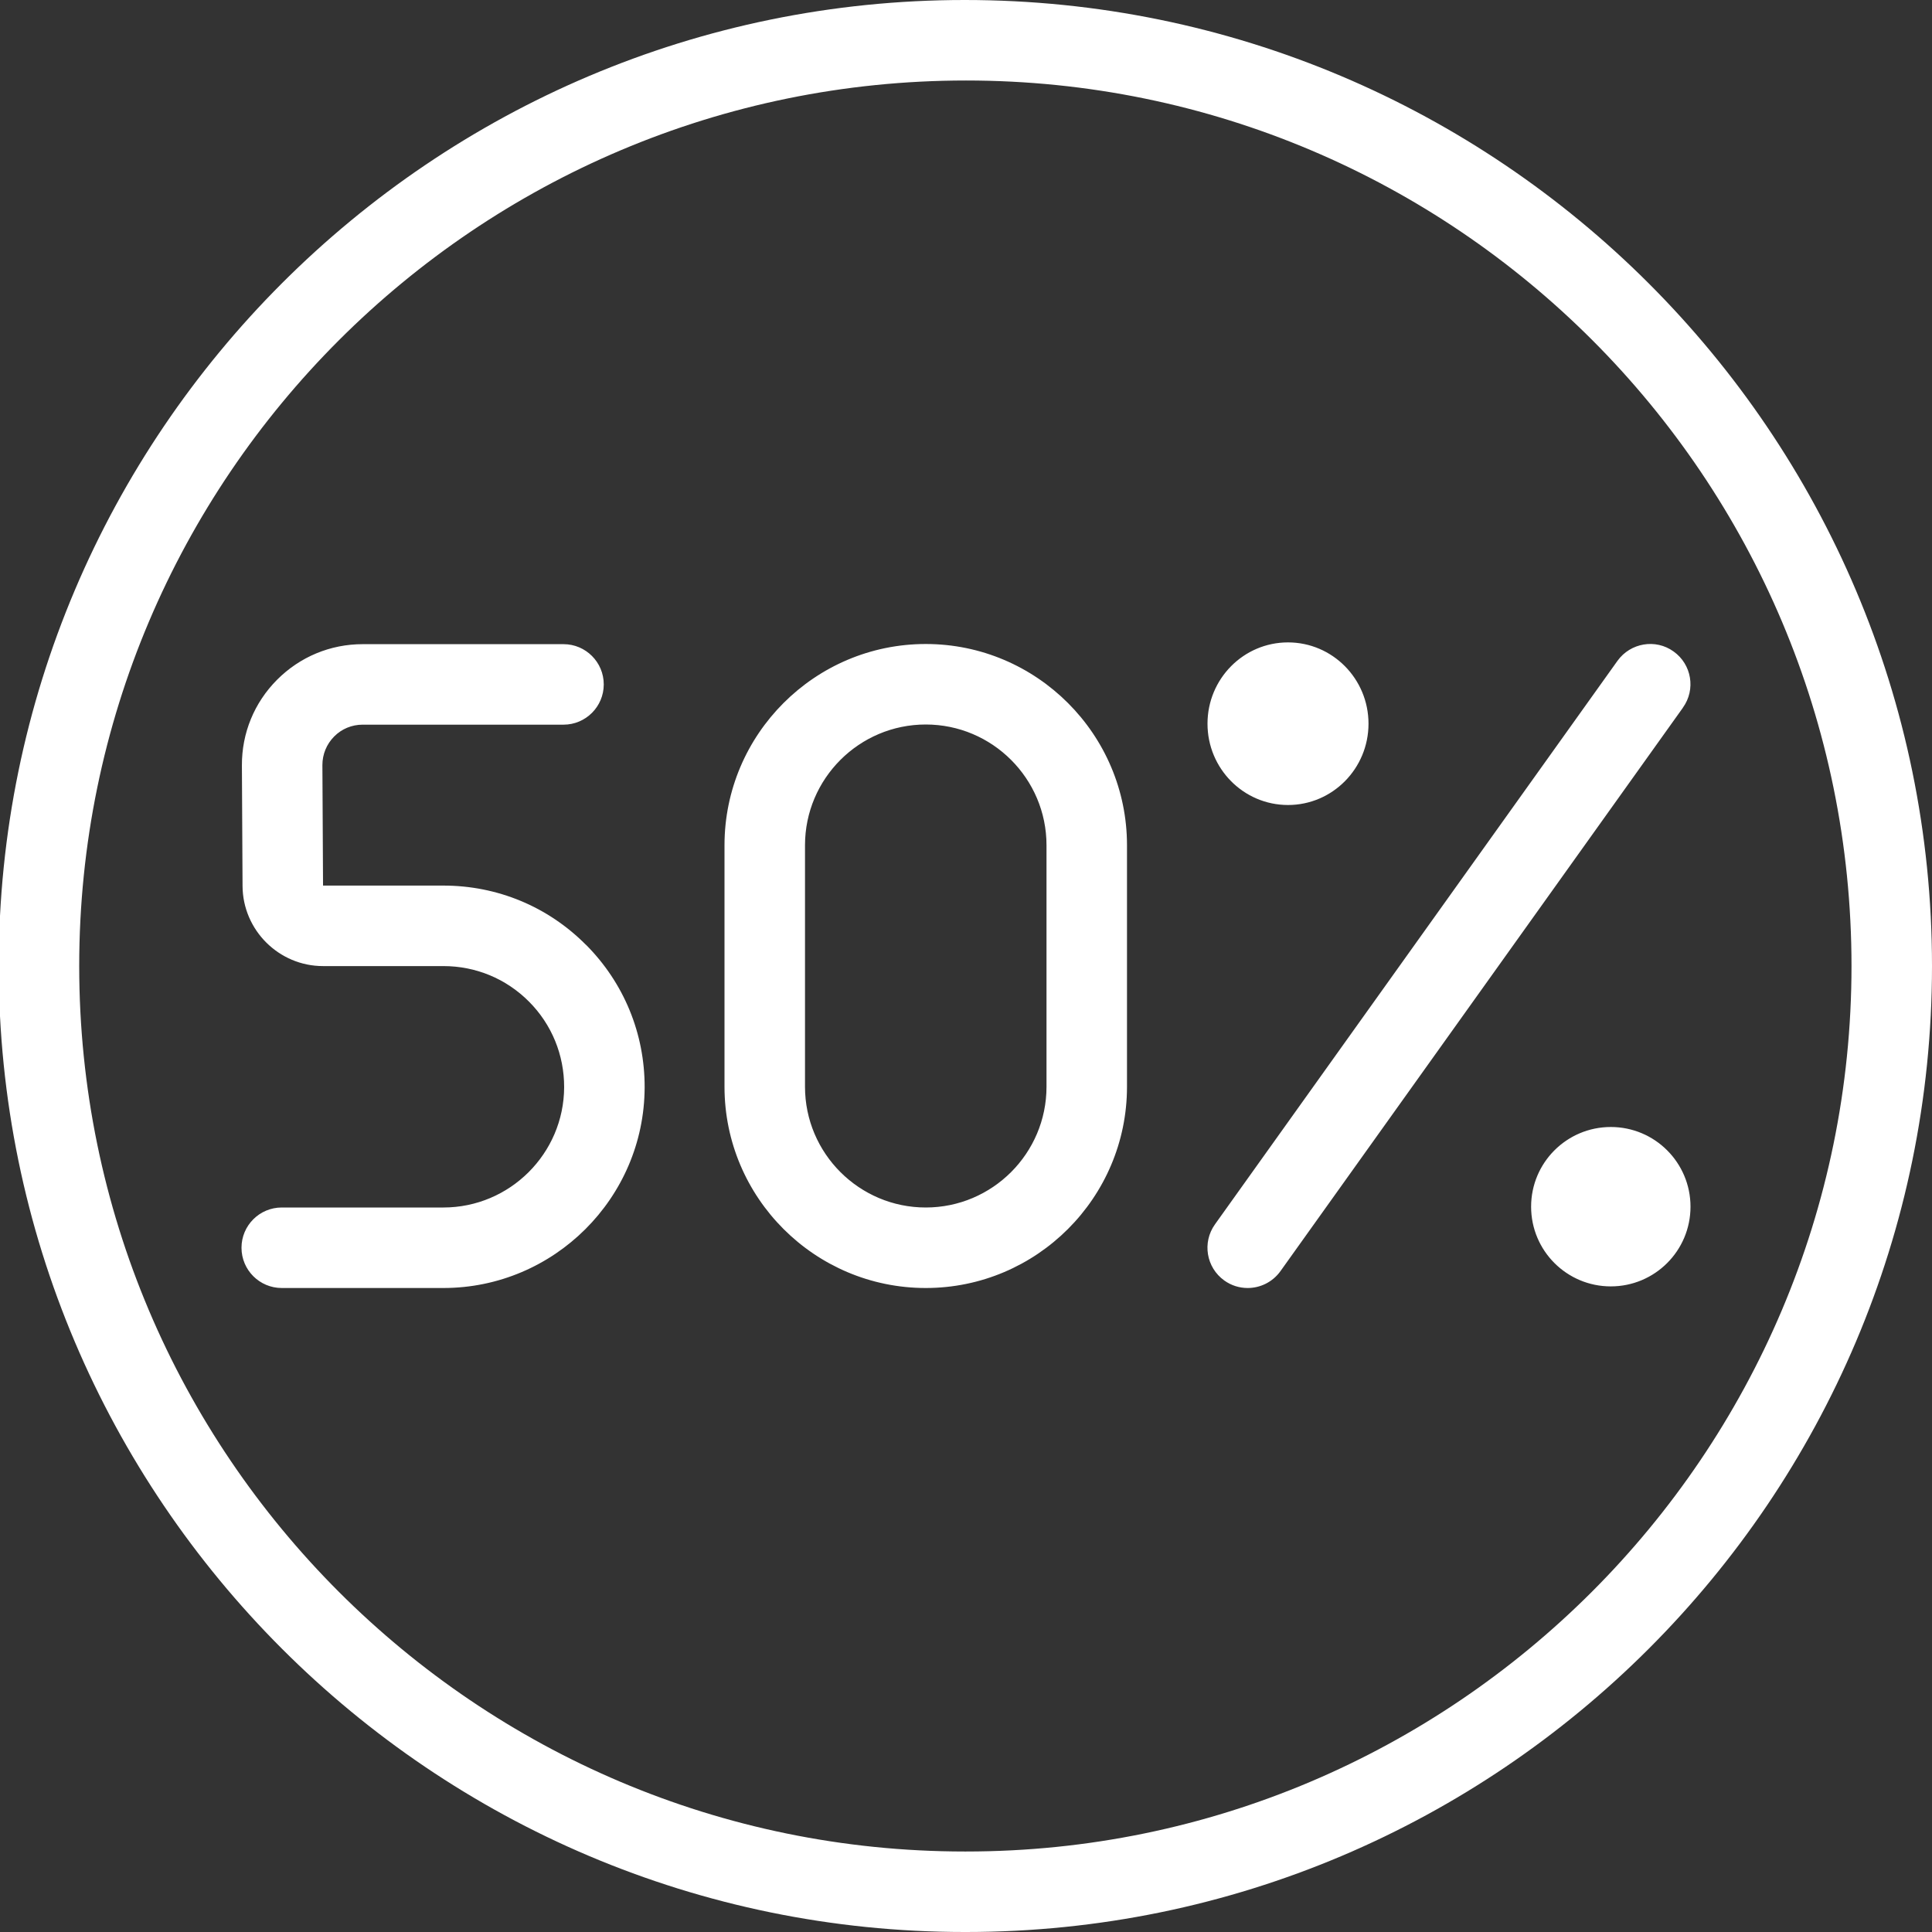
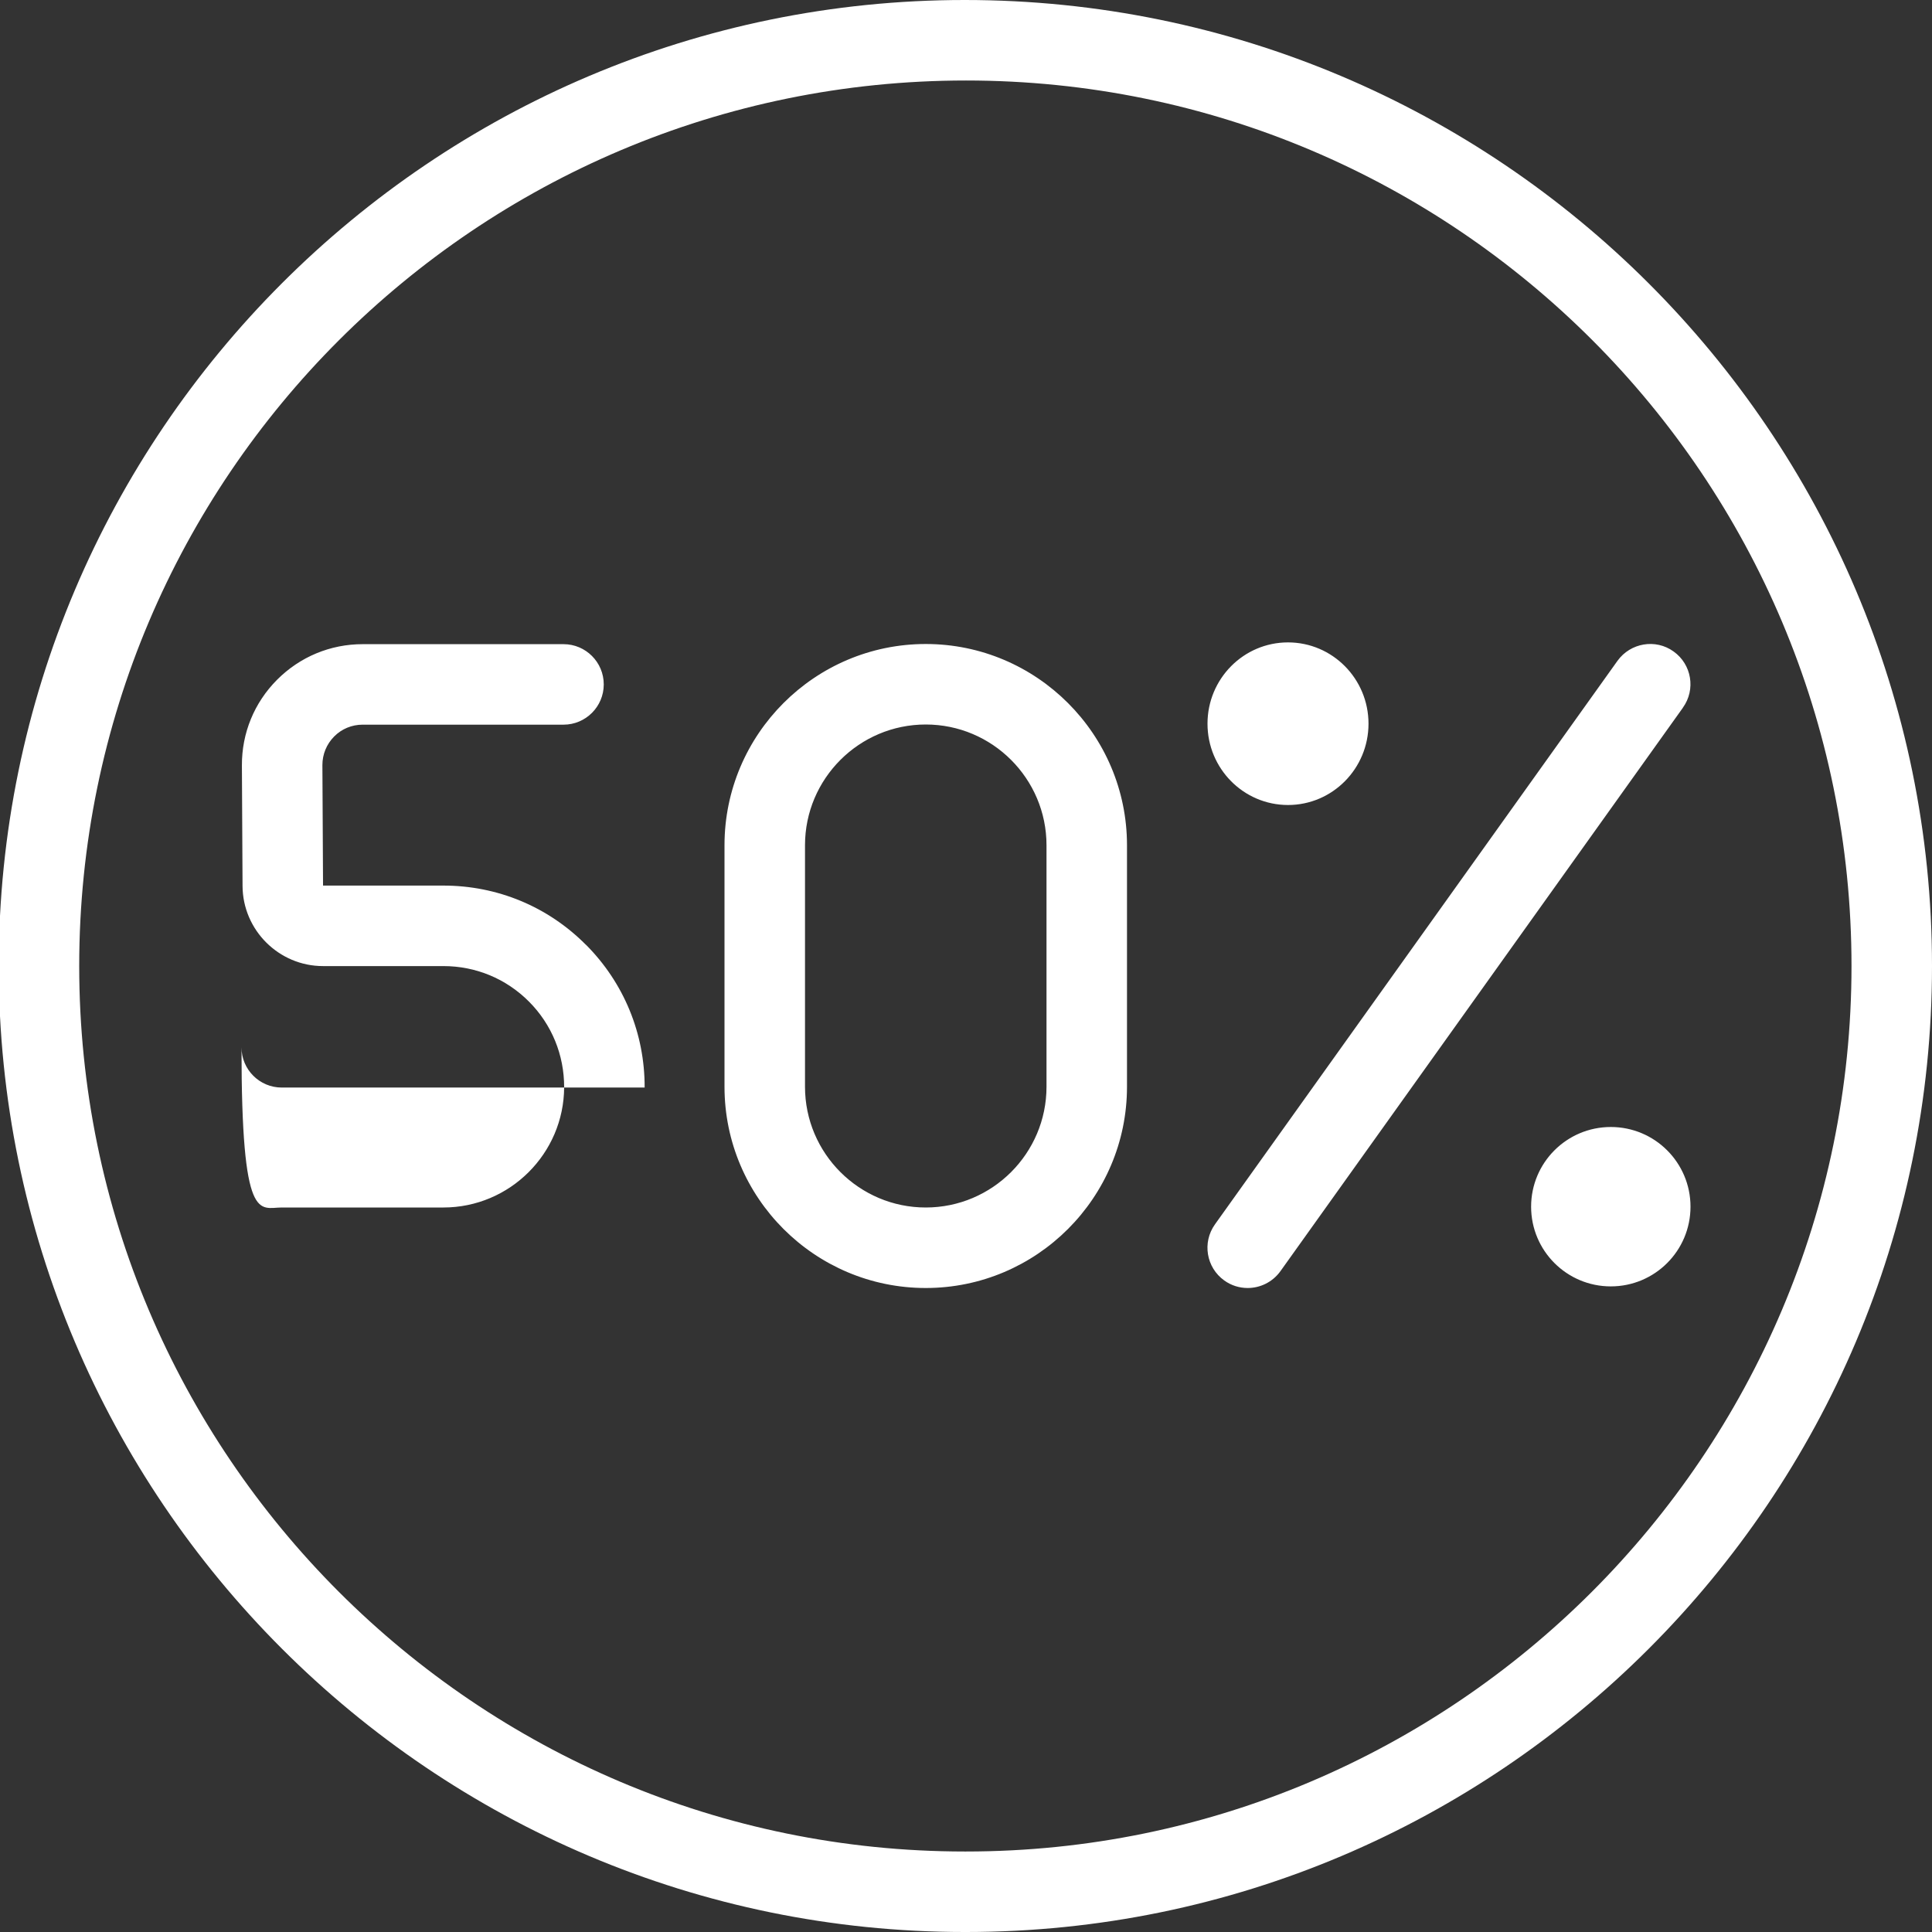
<svg xmlns="http://www.w3.org/2000/svg" version="1.1" id="Layer_1" x="0px" y="0px" width="512px" height="512px" viewBox="0 0 512 512" enable-background="new 0 0 512 512" xml:space="preserve">
  <rect x="0" y="0" width="512" height="512" fill="#333333" stroke="none" />
-   <path fill="#FFFFFF" d="M245.333,170.667C215.936,170.667,192,194.603,192,224v64c0,29.418,23.936,53.334,53.333,53.334  c29.397,0,53.333-23.916,53.333-53.334v-64C298.667,194.603,274.73,170.667,245.333,170.667z M277.334,288c0,17.643-14.357,32-32,32  s-32-14.357-32-32v-64c0-17.643,14.357-32,32-32s32,14.357,32,32V288z M448,319.787c0,11.669-9.451,21.119-21.12,21.119  s-21.12-9.45-21.12-21.119c0-11.67,9.451-21.121,21.12-21.121S448,308.117,448,319.787z M320,191.787  c0-11.904,9.558-21.546,21.333-21.546c11.776,0,21.334,9.643,21.334,21.546s-9.558,21.547-21.334,21.547  C329.558,213.333,320,203.69,320,191.787z M255.659,0c-141.163,0-256,114.837-256,256c0,141.162,114.837,256,256,256H256  c141.163,0,256-114.838,256-256C512,114.837,397.163,0,255.659,0z M256,490.667h-0.341C126.25,490.667,20.992,385.387,20.992,256  S126.25,21.333,256,21.333c129.749,0,234.667,105.28,234.667,234.667S385.387,490.667,256,490.667z M155.285,250.368  c10.069,10.112,15.595,23.552,15.552,37.845c-0.107,29.291-24.043,53.121-53.333,53.121H74.667c-5.888,0-10.667-4.779-10.667-10.668  C64,324.779,68.779,320,74.667,320h42.837c17.579,0,31.936-14.293,32-31.872c0.021-8.555-3.285-16.64-9.323-22.698  c-6.059-6.08-14.101-9.408-22.677-9.408H85.611c-11.691,0-21.27-9.515-21.333-21.227l-0.171-31.936  c-0.042-8.576,3.264-16.64,9.323-22.72s14.123-9.429,22.677-9.429h53.227c5.888,0,10.667,4.778,10.667,10.667  s-4.779,10.667-10.667,10.667H96.106c-2.858,0-5.546,1.109-7.552,3.136s-3.115,4.715-3.115,7.573l0.171,31.936h31.893  c14.293,0,27.712,5.568,37.781,15.701V250.368z M445.995,187.542L339.328,336.875c-2.091,2.9-5.354,4.459-8.683,4.459  c-2.155,0-4.31-0.641-6.187-1.984c-4.801-3.436-5.909-10.091-2.475-14.891L428.65,175.125c3.435-4.779,10.112-5.91,14.869-2.475  c4.801,3.413,5.91,10.09,2.476,14.869V187.542z" />
+   <path fill="#FFFFFF" d="M245.333,170.667C215.936,170.667,192,194.603,192,224v64c0,29.418,23.936,53.334,53.333,53.334  c29.397,0,53.333-23.916,53.333-53.334v-64C298.667,194.603,274.73,170.667,245.333,170.667z M277.334,288c0,17.643-14.357,32-32,32  s-32-14.357-32-32v-64c0-17.643,14.357-32,32-32s32,14.357,32,32V288z M448,319.787c0,11.669-9.451,21.119-21.12,21.119  s-21.12-9.45-21.12-21.119c0-11.67,9.451-21.121,21.12-21.121S448,308.117,448,319.787z M320,191.787  c0-11.904,9.558-21.546,21.333-21.546c11.776,0,21.334,9.643,21.334,21.546s-9.558,21.547-21.334,21.547  C329.558,213.333,320,203.69,320,191.787z M255.659,0c-141.163,0-256,114.837-256,256c0,141.162,114.837,256,256,256H256  c141.163,0,256-114.838,256-256C512,114.837,397.163,0,255.659,0z M256,490.667h-0.341C126.25,490.667,20.992,385.387,20.992,256  S126.25,21.333,256,21.333c129.749,0,234.667,105.28,234.667,234.667S385.387,490.667,256,490.667z M155.285,250.368  c10.069,10.112,15.595,23.552,15.552,37.845H74.667c-5.888,0-10.667-4.779-10.667-10.668  C64,324.779,68.779,320,74.667,320h42.837c17.579,0,31.936-14.293,32-31.872c0.021-8.555-3.285-16.64-9.323-22.698  c-6.059-6.08-14.101-9.408-22.677-9.408H85.611c-11.691,0-21.27-9.515-21.333-21.227l-0.171-31.936  c-0.042-8.576,3.264-16.64,9.323-22.72s14.123-9.429,22.677-9.429h53.227c5.888,0,10.667,4.778,10.667,10.667  s-4.779,10.667-10.667,10.667H96.106c-2.858,0-5.546,1.109-7.552,3.136s-3.115,4.715-3.115,7.573l0.171,31.936h31.893  c14.293,0,27.712,5.568,37.781,15.701V250.368z M445.995,187.542L339.328,336.875c-2.091,2.9-5.354,4.459-8.683,4.459  c-2.155,0-4.31-0.641-6.187-1.984c-4.801-3.436-5.909-10.091-2.475-14.891L428.65,175.125c3.435-4.779,10.112-5.91,14.869-2.475  c4.801,3.413,5.91,10.09,2.476,14.869V187.542z" />
</svg>